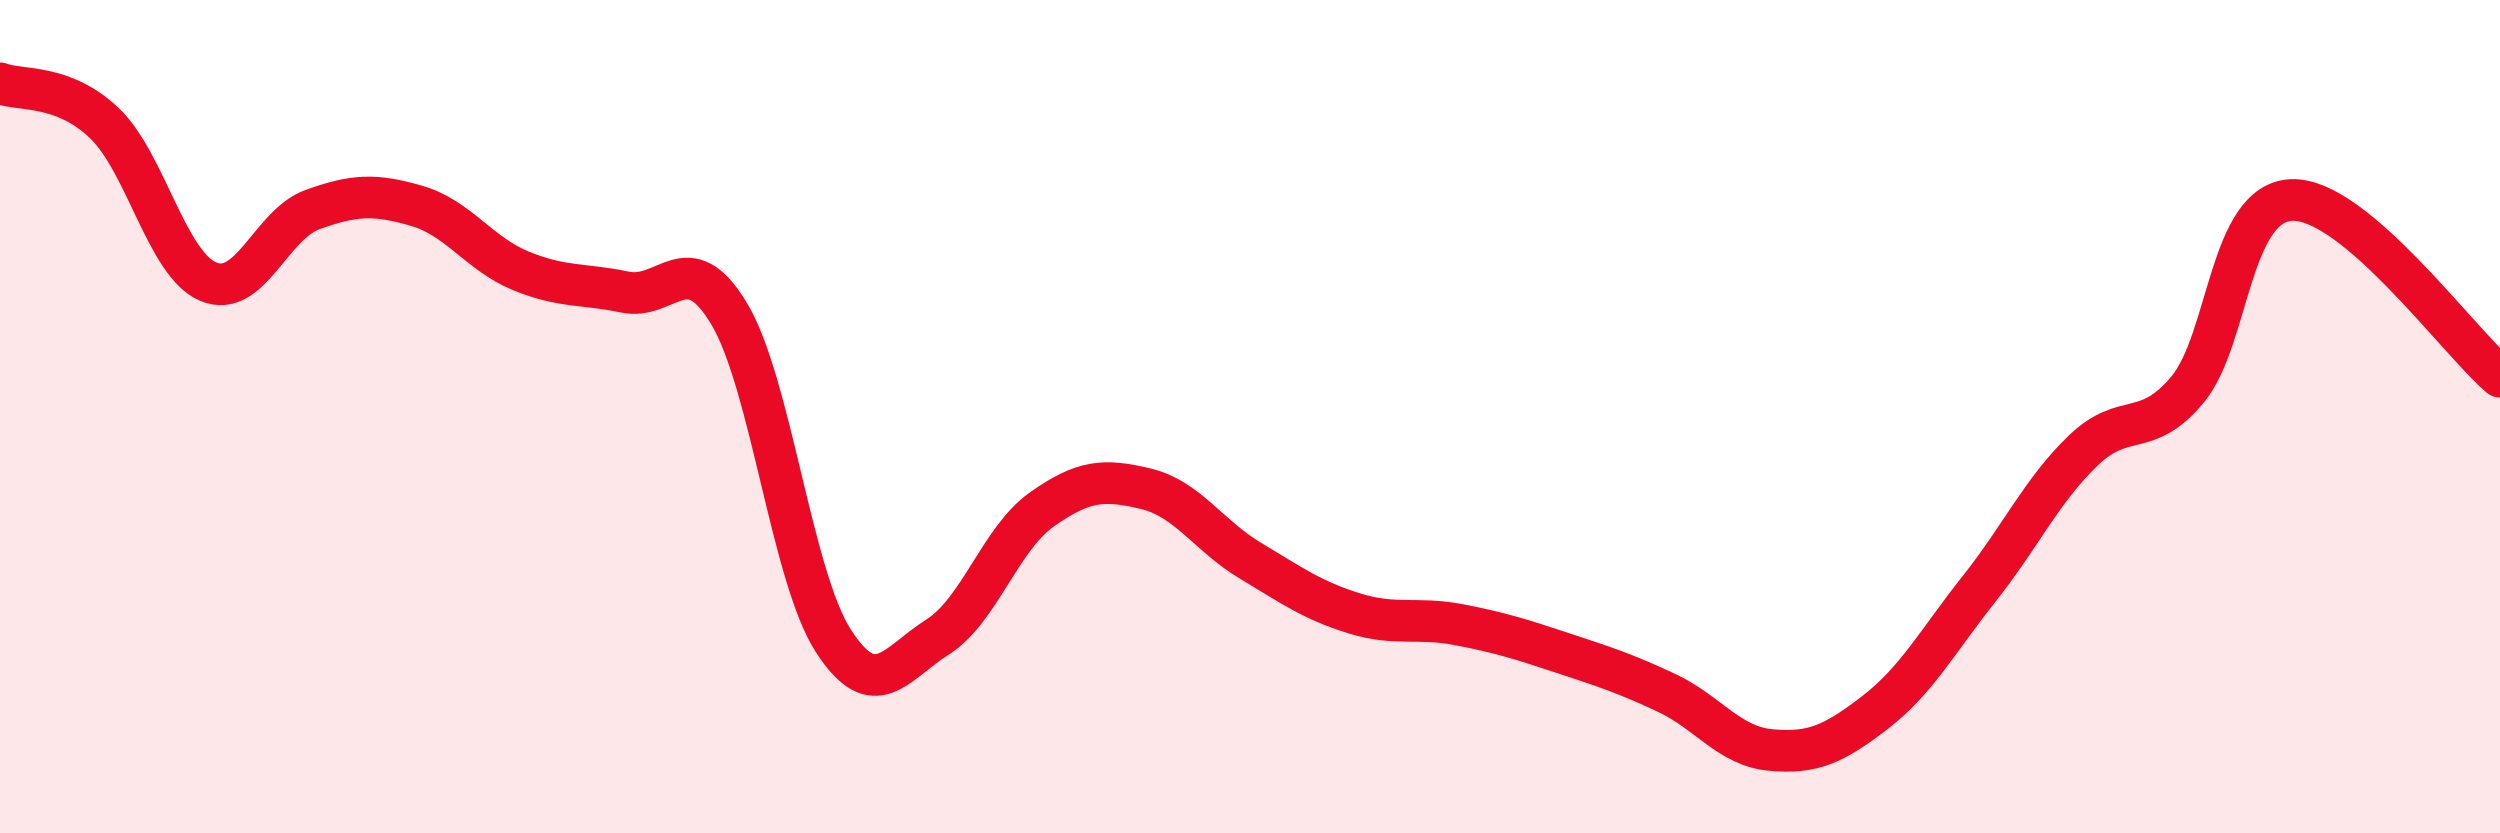
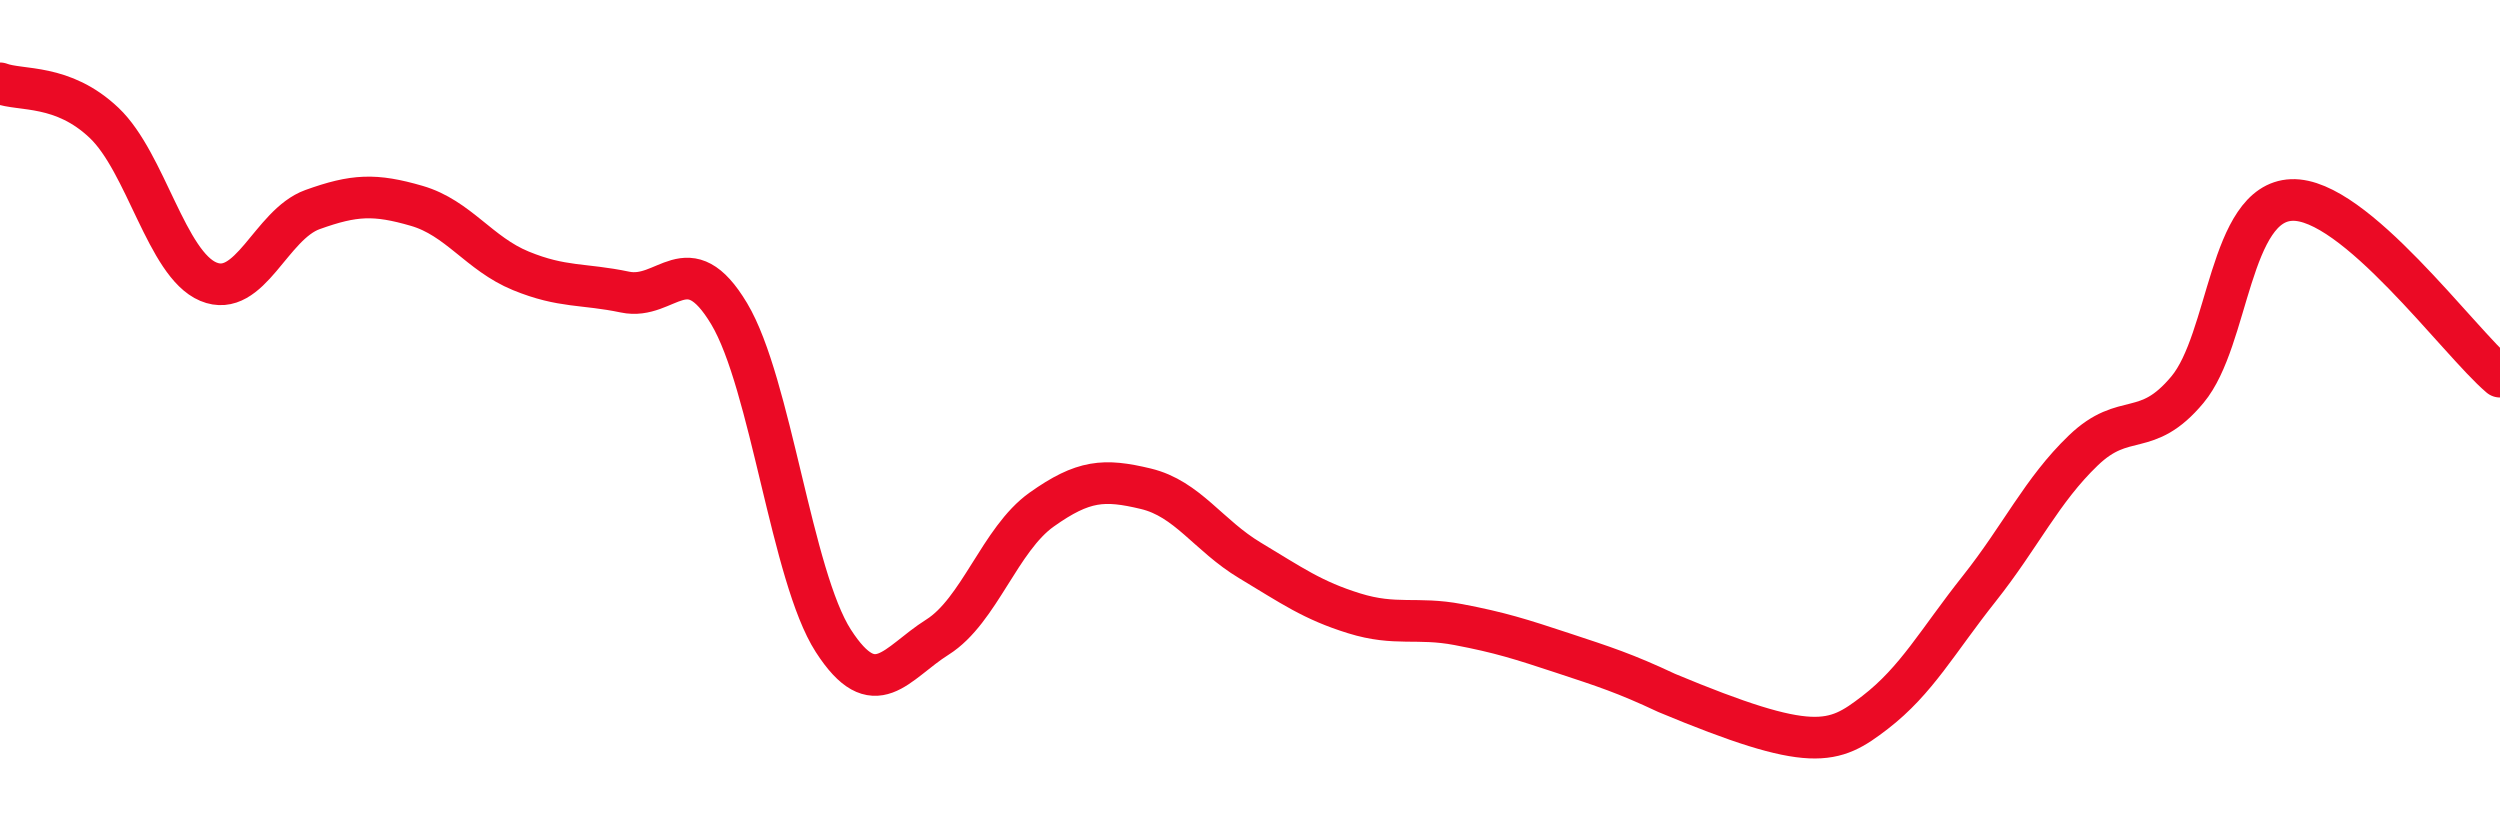
<svg xmlns="http://www.w3.org/2000/svg" width="60" height="20" viewBox="0 0 60 20">
-   <path d="M 0,2 C 0.5,2.19 1.5,2 2.5,2.95 C 3.5,3.9 4,6.34 5,6.76 C 6,7.18 6.5,5.39 7.5,5.03 C 8.5,4.67 9,4.65 10,4.94 C 11,5.23 11.5,6.09 12.5,6.5 C 13.5,6.91 14,6.8 15,7.01 C 16,7.22 16.5,5.86 17.5,7.53 C 18.5,9.2 19,13.83 20,15.38 C 21,16.93 21.5,15.92 22.5,15.29 C 23.5,14.66 24,12.94 25,12.23 C 26,11.52 26.5,11.49 27.5,11.73 C 28.5,11.97 29,12.85 30,13.45 C 31,14.05 31.5,14.41 32.5,14.72 C 33.5,15.03 34,14.8 35,14.99 C 36,15.18 36.5,15.34 37.5,15.67 C 38.5,16 39,16.16 40,16.63 C 41,17.1 41.5,17.91 42.5,18 C 43.5,18.09 44,17.87 45,17.1 C 46,16.33 46.5,15.39 47.5,14.13 C 48.5,12.87 49,11.77 50,10.81 C 51,9.85 51.5,10.55 52.5,9.35 C 53.5,8.15 53.5,4.86 55,4.8 C 56.5,4.74 59,8.19 60,9.04L60 20L0 20Z" fill="#EB0A25" opacity="0.1" stroke-linecap="round" stroke-linejoin="round" />
-   <path d="M 0,2 C 0.5,2.19 1.5,2 2.5,2.95 C 3.5,3.9 4,6.34 5,6.76 C 6,7.18 6.5,5.39 7.5,5.03 C 8.5,4.67 9,4.65 10,4.94 C 11,5.23 11.5,6.09 12.5,6.5 C 13.5,6.91 14,6.8 15,7.01 C 16,7.22 16.5,5.86 17.5,7.53 C 18.5,9.2 19,13.83 20,15.38 C 21,16.93 21.5,15.92 22.5,15.29 C 23.5,14.66 24,12.94 25,12.23 C 26,11.52 26.5,11.49 27.5,11.73 C 28.5,11.97 29,12.85 30,13.45 C 31,14.05 31.5,14.41 32.5,14.72 C 33.5,15.03 34,14.8 35,14.99 C 36,15.18 36.5,15.34 37.5,15.67 C 38.5,16 39,16.16 40,16.63 C 41,17.1 41.5,17.91 42.5,18 C 43.5,18.09 44,17.87 45,17.1 C 46,16.33 46.5,15.39 47.5,14.13 C 48.5,12.87 49,11.77 50,10.81 C 51,9.85 51.5,10.55 52.5,9.35 C 53.5,8.15 53.5,4.86 55,4.8 C 56.5,4.74 59,8.19 60,9.04" stroke="#EB0A25" stroke-width="1" fill="none" stroke-linecap="round" stroke-linejoin="round" />
+   <path d="M 0,2 C 0.5,2.19 1.5,2 2.5,2.95 C 3.5,3.9 4,6.34 5,6.76 C 6,7.18 6.5,5.39 7.5,5.03 C 8.5,4.67 9,4.65 10,4.94 C 11,5.23 11.5,6.09 12.5,6.5 C 13.5,6.91 14,6.8 15,7.01 C 16,7.22 16.5,5.86 17.5,7.53 C 18.5,9.2 19,13.83 20,15.38 C 21,16.93 21.5,15.92 22.5,15.29 C 23.5,14.66 24,12.94 25,12.23 C 26,11.52 26.5,11.49 27.5,11.73 C 28.5,11.97 29,12.85 30,13.45 C 31,14.05 31.5,14.41 32.5,14.72 C 33.5,15.03 34,14.8 35,14.99 C 36,15.18 36.5,15.34 37.5,15.67 C 38.5,16 39,16.16 40,16.63 C 43.5,18.09 44,17.87 45,17.1 C 46,16.33 46.5,15.39 47.5,14.13 C 48.5,12.87 49,11.77 50,10.81 C 51,9.85 51.5,10.55 52.5,9.35 C 53.5,8.15 53.5,4.86 55,4.8 C 56.5,4.74 59,8.19 60,9.04" stroke="#EB0A25" stroke-width="1" fill="none" stroke-linecap="round" stroke-linejoin="round" />
</svg>